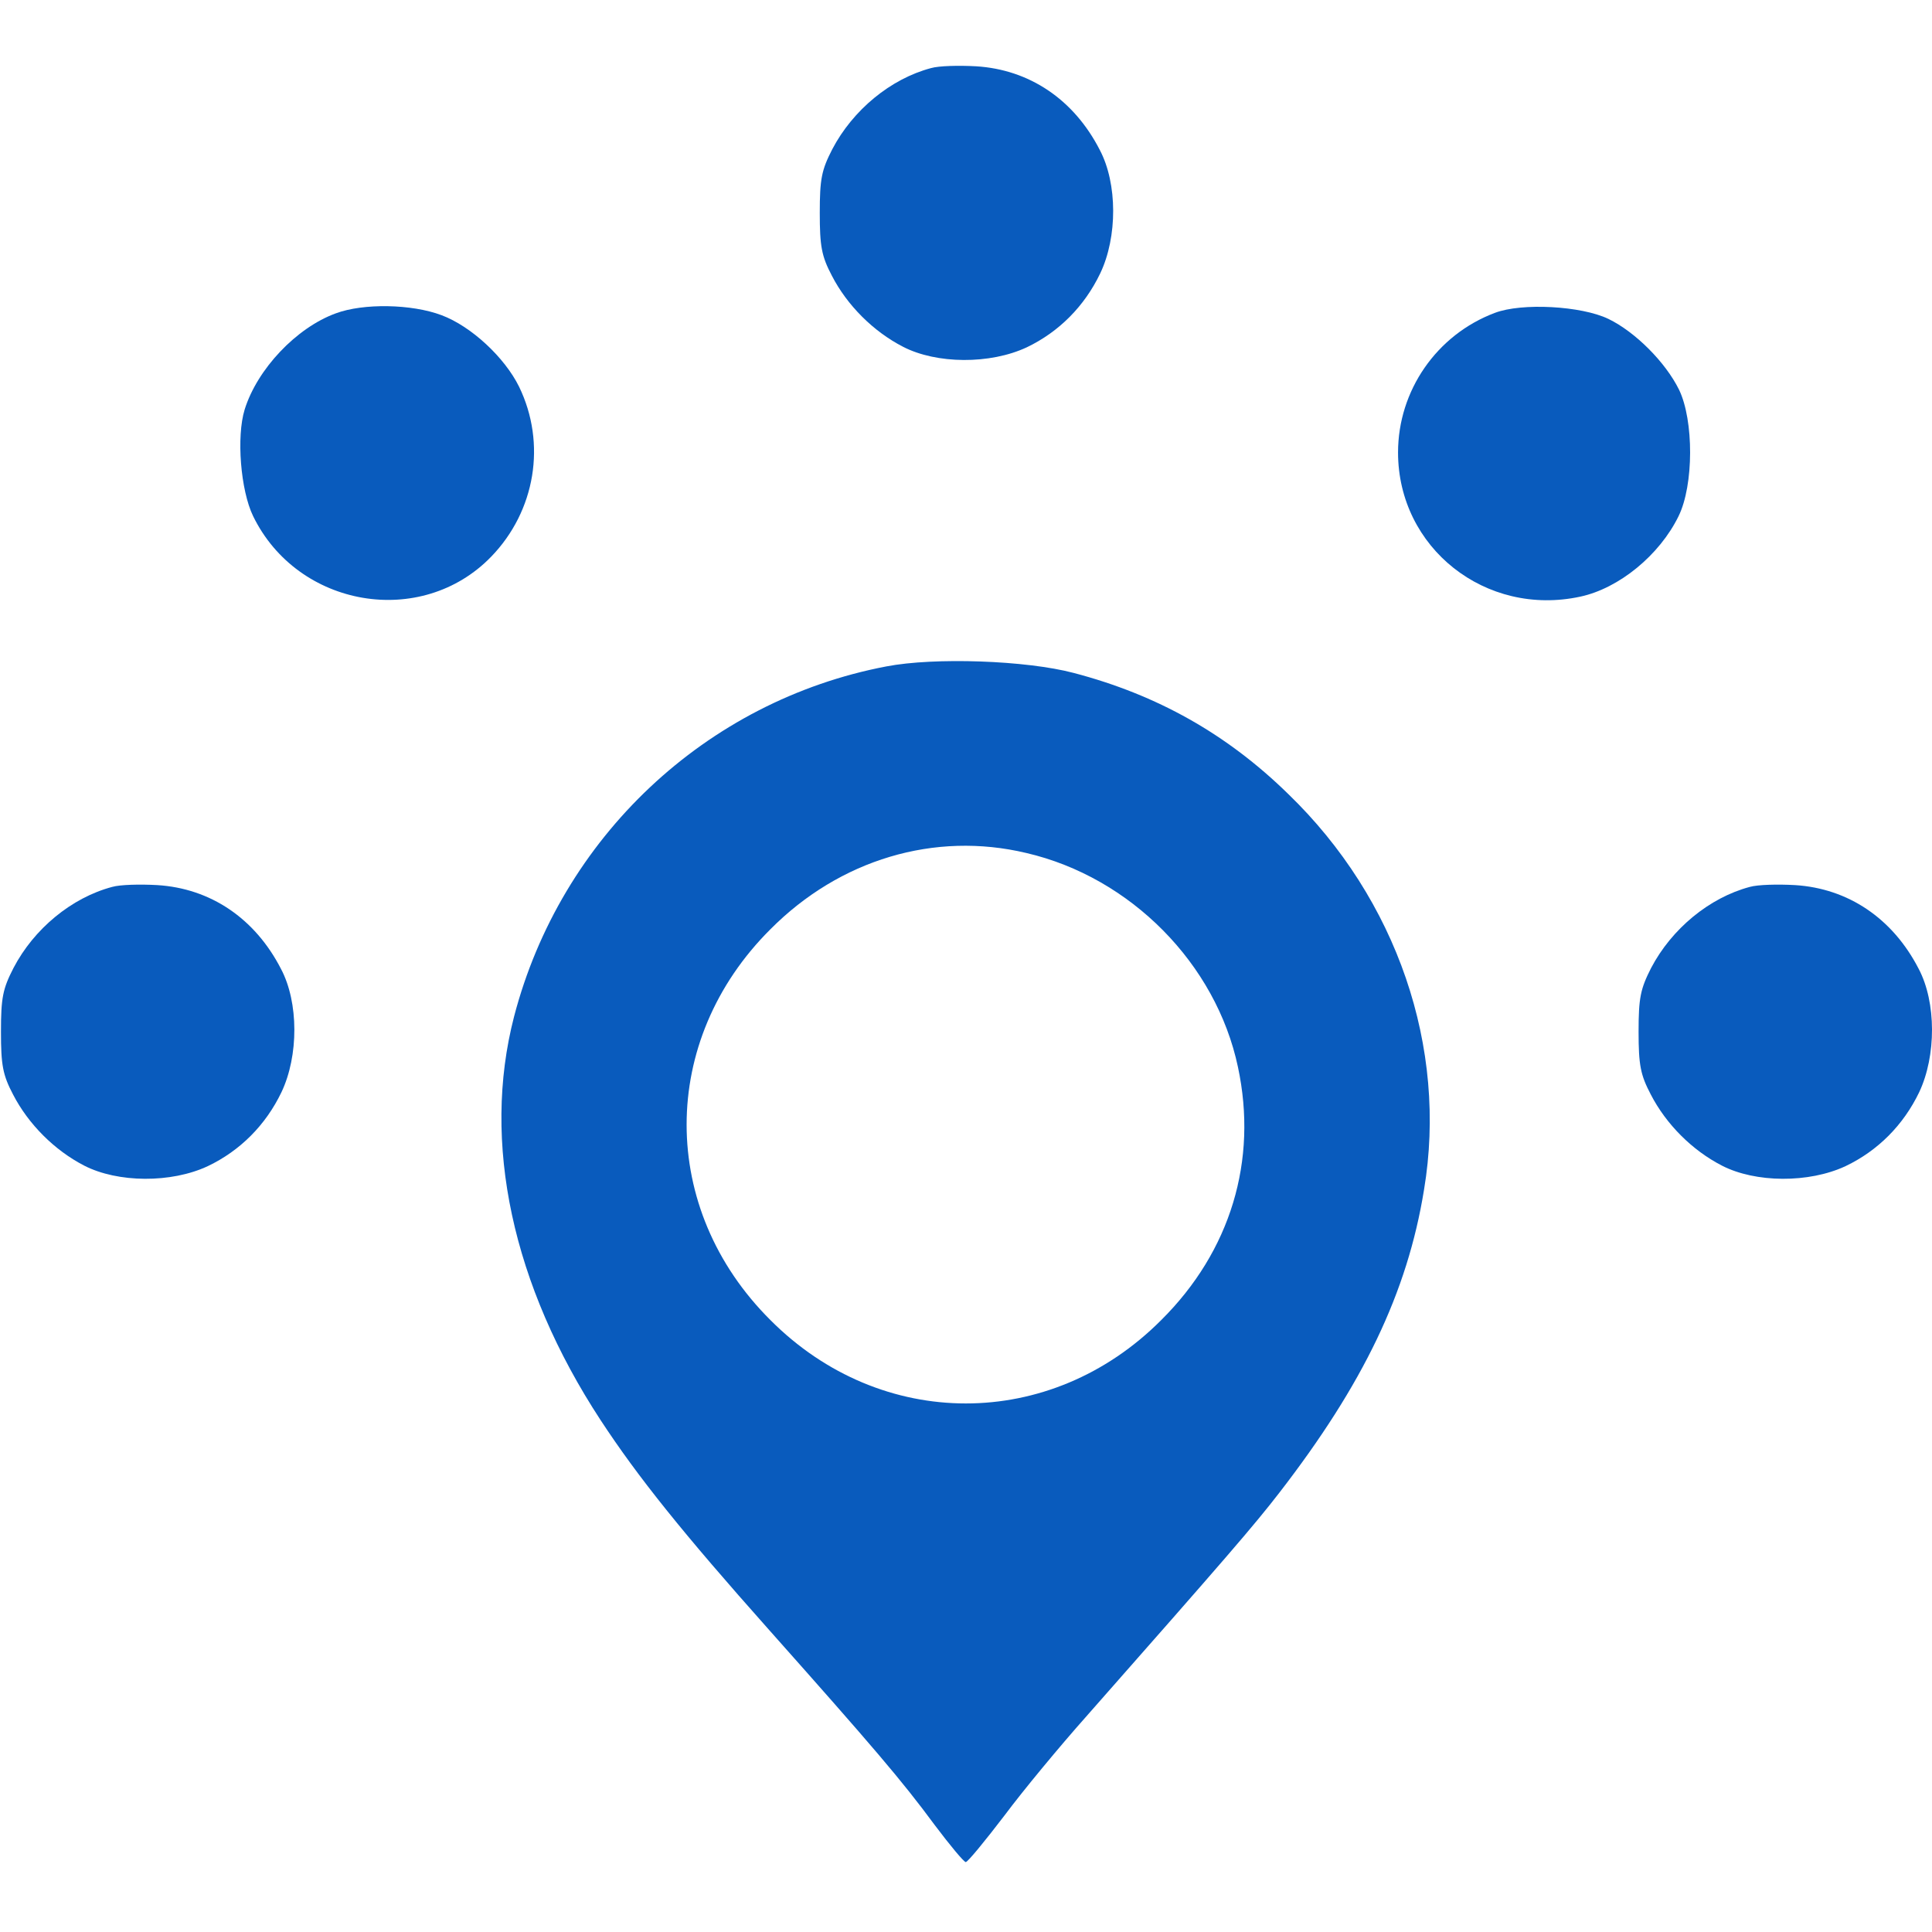
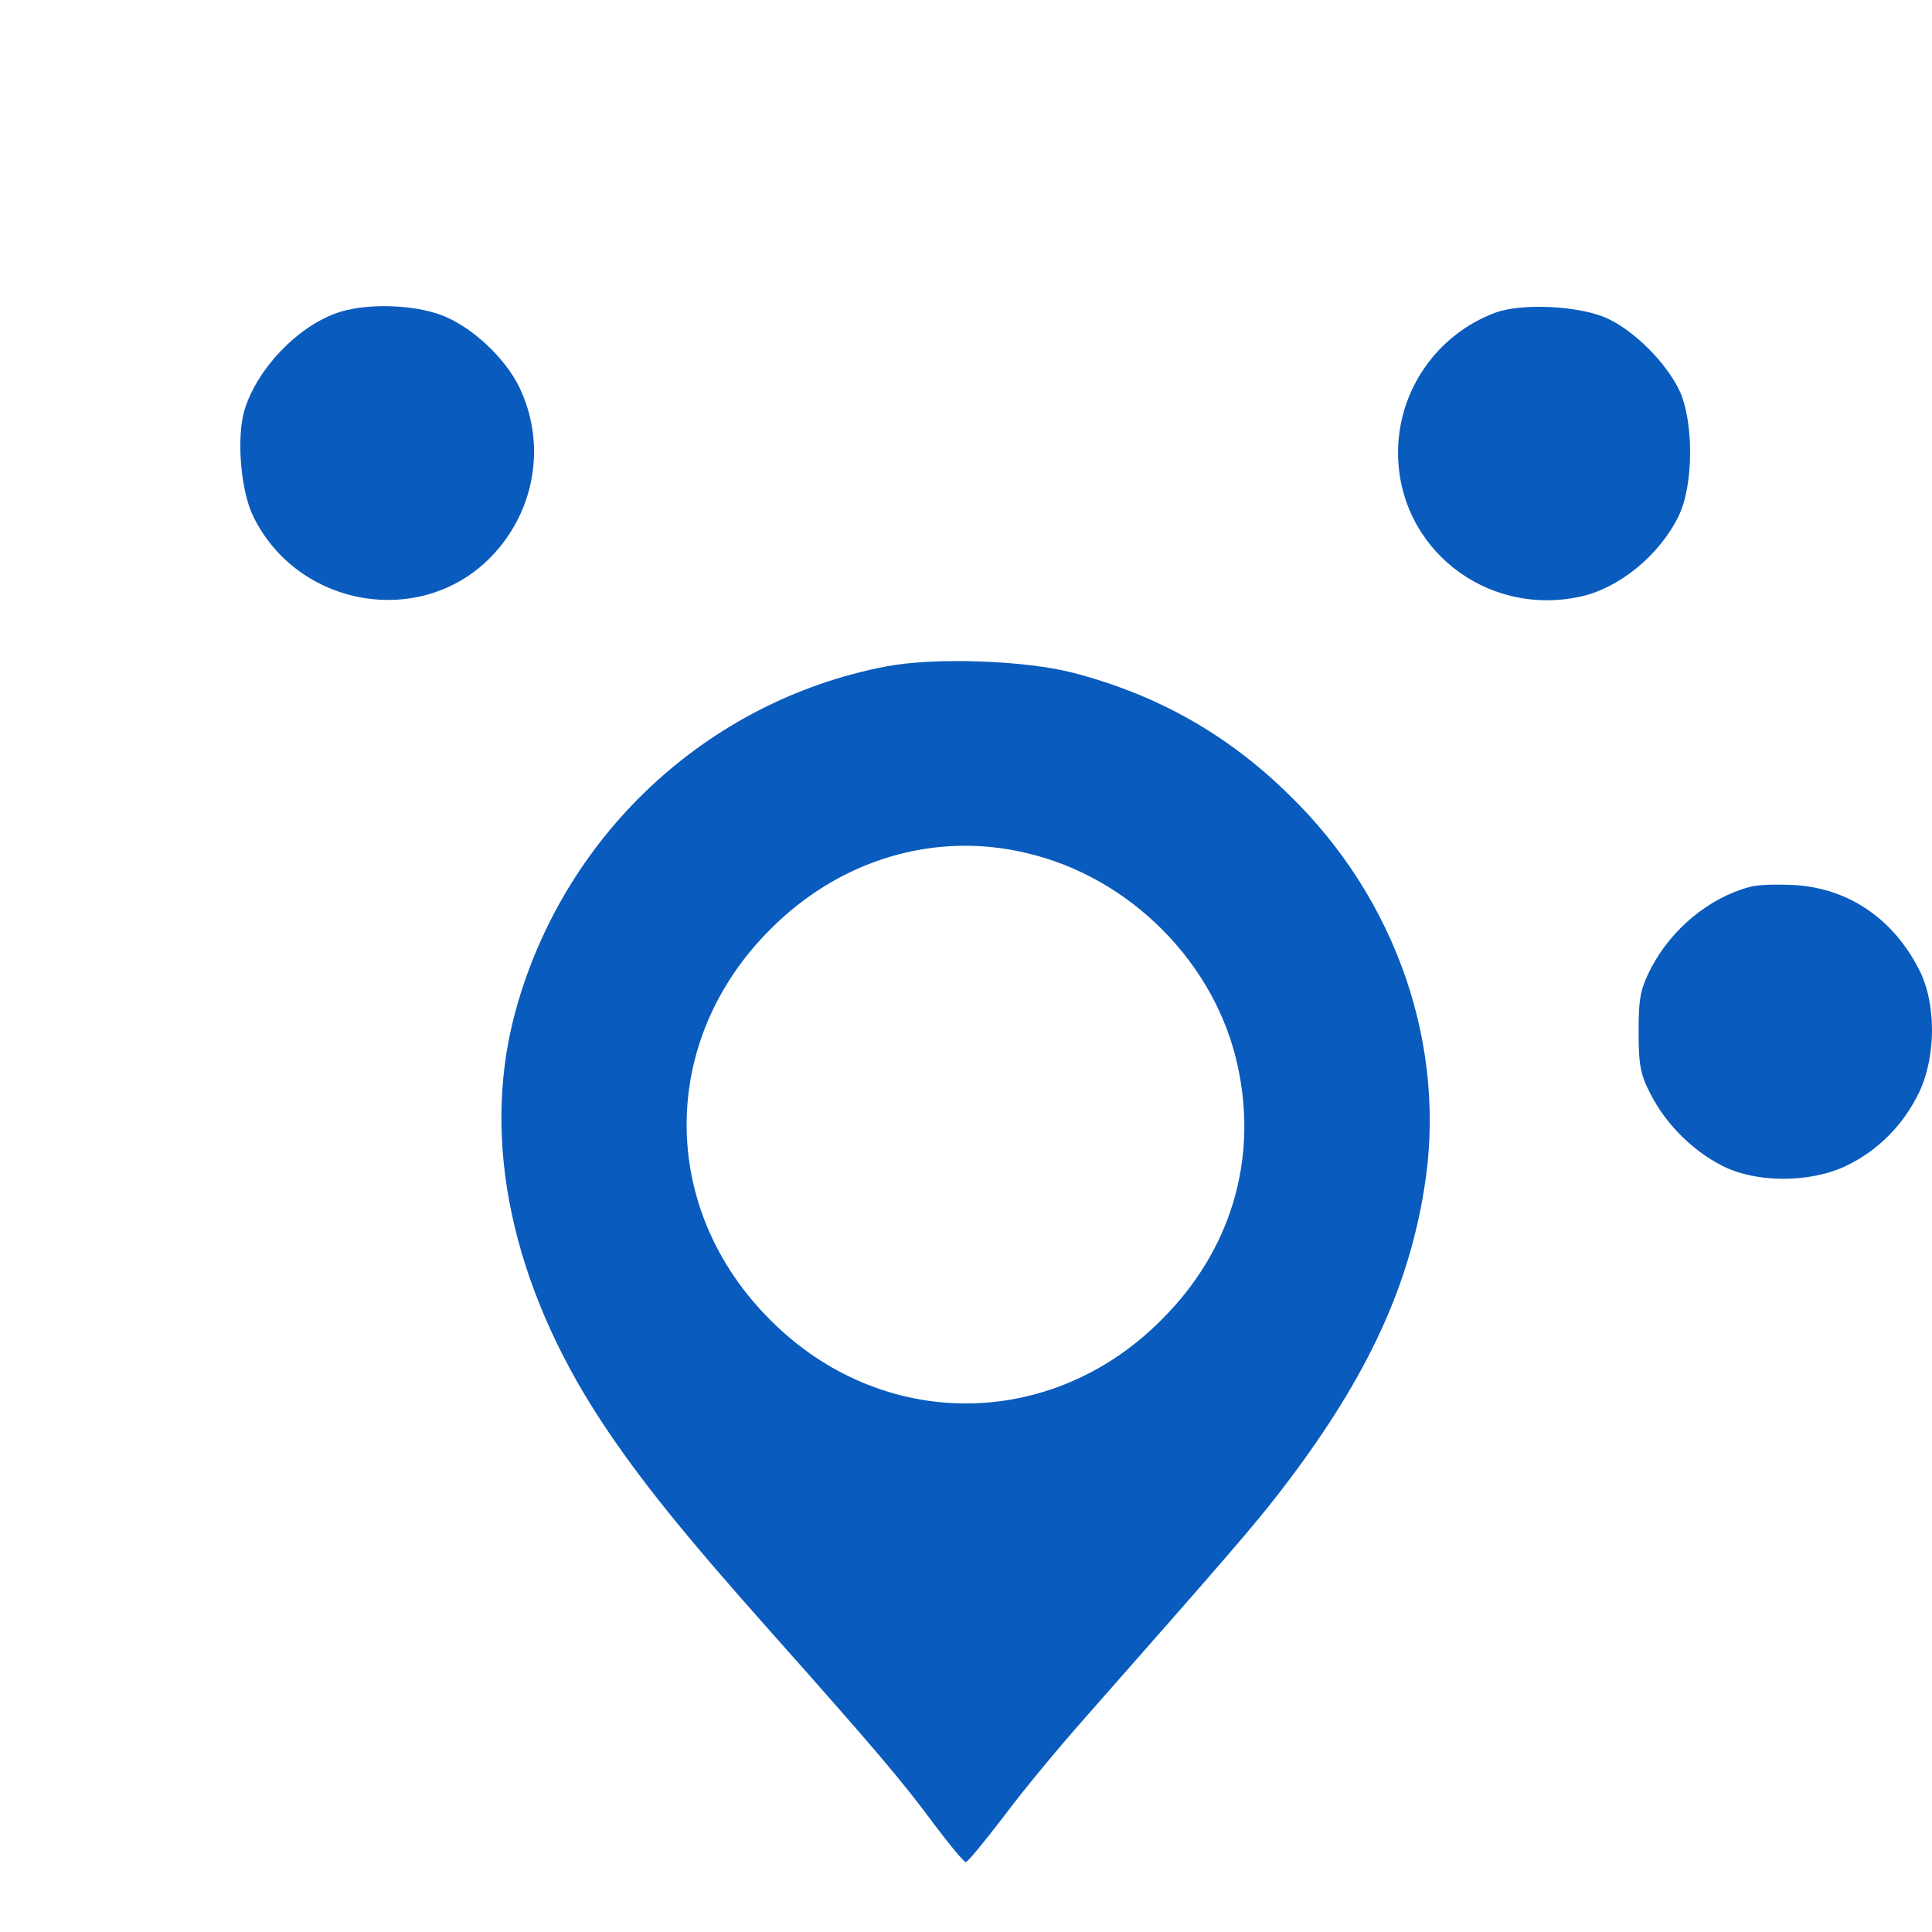
<svg xmlns="http://www.w3.org/2000/svg" width="16" height="16" viewBox="0 0 16 16" fill="none">
  <g clip-path="url(#clip0_685_3527)">
-     <path d="M7.71 0.564C7.375 0.653 7.063 0.911 6.893 1.235C6.804 1.408 6.789 1.481 6.789 1.763C6.789 2.04 6.804 2.121 6.889 2.283C7.016 2.529 7.232 2.745 7.479 2.872C7.756 3.015 8.199 3.019 8.504 2.876C8.769 2.749 8.981 2.537 9.112 2.263C9.255 1.963 9.255 1.52 9.108 1.242C8.893 0.822 8.523 0.576 8.084 0.549C7.941 0.541 7.775 0.545 7.71 0.564Z" fill="#095BBD" />
    <path d="M2.781 2.595C2.454 2.714 2.13 3.057 2.026 3.392C1.957 3.616 1.992 4.059 2.096 4.274C2.466 5.033 3.49 5.207 4.068 4.61C4.434 4.232 4.527 3.673 4.299 3.203C4.18 2.961 3.903 2.702 3.656 2.61C3.409 2.517 3.009 2.51 2.781 2.595Z" fill="#095BBD" />
    <path d="M12.38 2.591C11.898 2.772 11.578 3.235 11.578 3.747C11.578 4.537 12.303 5.111 13.088 4.941C13.408 4.872 13.743 4.598 13.901 4.275C14.028 4.017 14.028 3.481 13.905 3.227C13.793 3 13.543 2.749 13.32 2.641C13.096 2.533 12.603 2.506 12.38 2.591Z" fill="#095BBD" />
    <path d="M7.34 5.519C5.845 5.804 4.643 6.937 4.257 8.42C3.988 9.461 4.242 10.643 4.974 11.761C5.282 12.231 5.656 12.697 6.369 13.498C7.232 14.469 7.467 14.743 7.74 15.113C7.867 15.282 7.983 15.421 7.998 15.421C8.014 15.421 8.156 15.248 8.318 15.036C8.476 14.824 8.78 14.458 8.989 14.223C10.164 12.89 10.387 12.631 10.595 12.362C11.289 11.464 11.655 10.705 11.793 9.854C11.99 8.678 11.57 7.446 10.668 6.575C10.16 6.078 9.582 5.754 8.892 5.573C8.499 5.469 7.74 5.442 7.34 5.519ZM8.499 7.064C9.362 7.264 10.071 7.981 10.252 8.836C10.418 9.611 10.191 10.362 9.617 10.932C8.7 11.853 7.297 11.853 6.38 10.932C5.455 10.011 5.455 8.617 6.38 7.696C6.954 7.118 7.74 6.883 8.499 7.064Z" fill="#095BBD" />
-     <path d="M0.929 7.345C0.593 7.434 0.281 7.692 0.112 8.016C0.023 8.189 0.008 8.262 0.008 8.544C0.008 8.821 0.023 8.902 0.108 9.064C0.235 9.31 0.451 9.526 0.697 9.653C0.975 9.796 1.418 9.8 1.722 9.657C1.988 9.53 2.2 9.318 2.331 9.045C2.474 8.744 2.474 8.301 2.327 8.024C2.111 7.604 1.742 7.357 1.302 7.33C1.16 7.322 0.994 7.326 0.929 7.345Z" fill="#095BBD" />
    <path d="M14.491 7.345C14.156 7.434 13.844 7.692 13.674 8.016C13.586 8.189 13.57 8.262 13.57 8.544C13.57 8.821 13.586 8.902 13.671 9.064C13.798 9.31 14.013 9.526 14.26 9.653C14.537 9.796 14.98 9.8 15.285 9.657C15.551 9.53 15.763 9.318 15.894 9.045C16.036 8.744 16.036 8.301 15.89 8.024C15.674 7.604 15.304 7.357 14.865 7.33C14.722 7.322 14.557 7.326 14.491 7.345Z" fill="#095BBD" />
  </g>
  <defs>
    <clipPath id="clip0_685_3527">
      <rect width="16" height="16" fill="white" />
    </clipPath>
  </defs>
</svg>